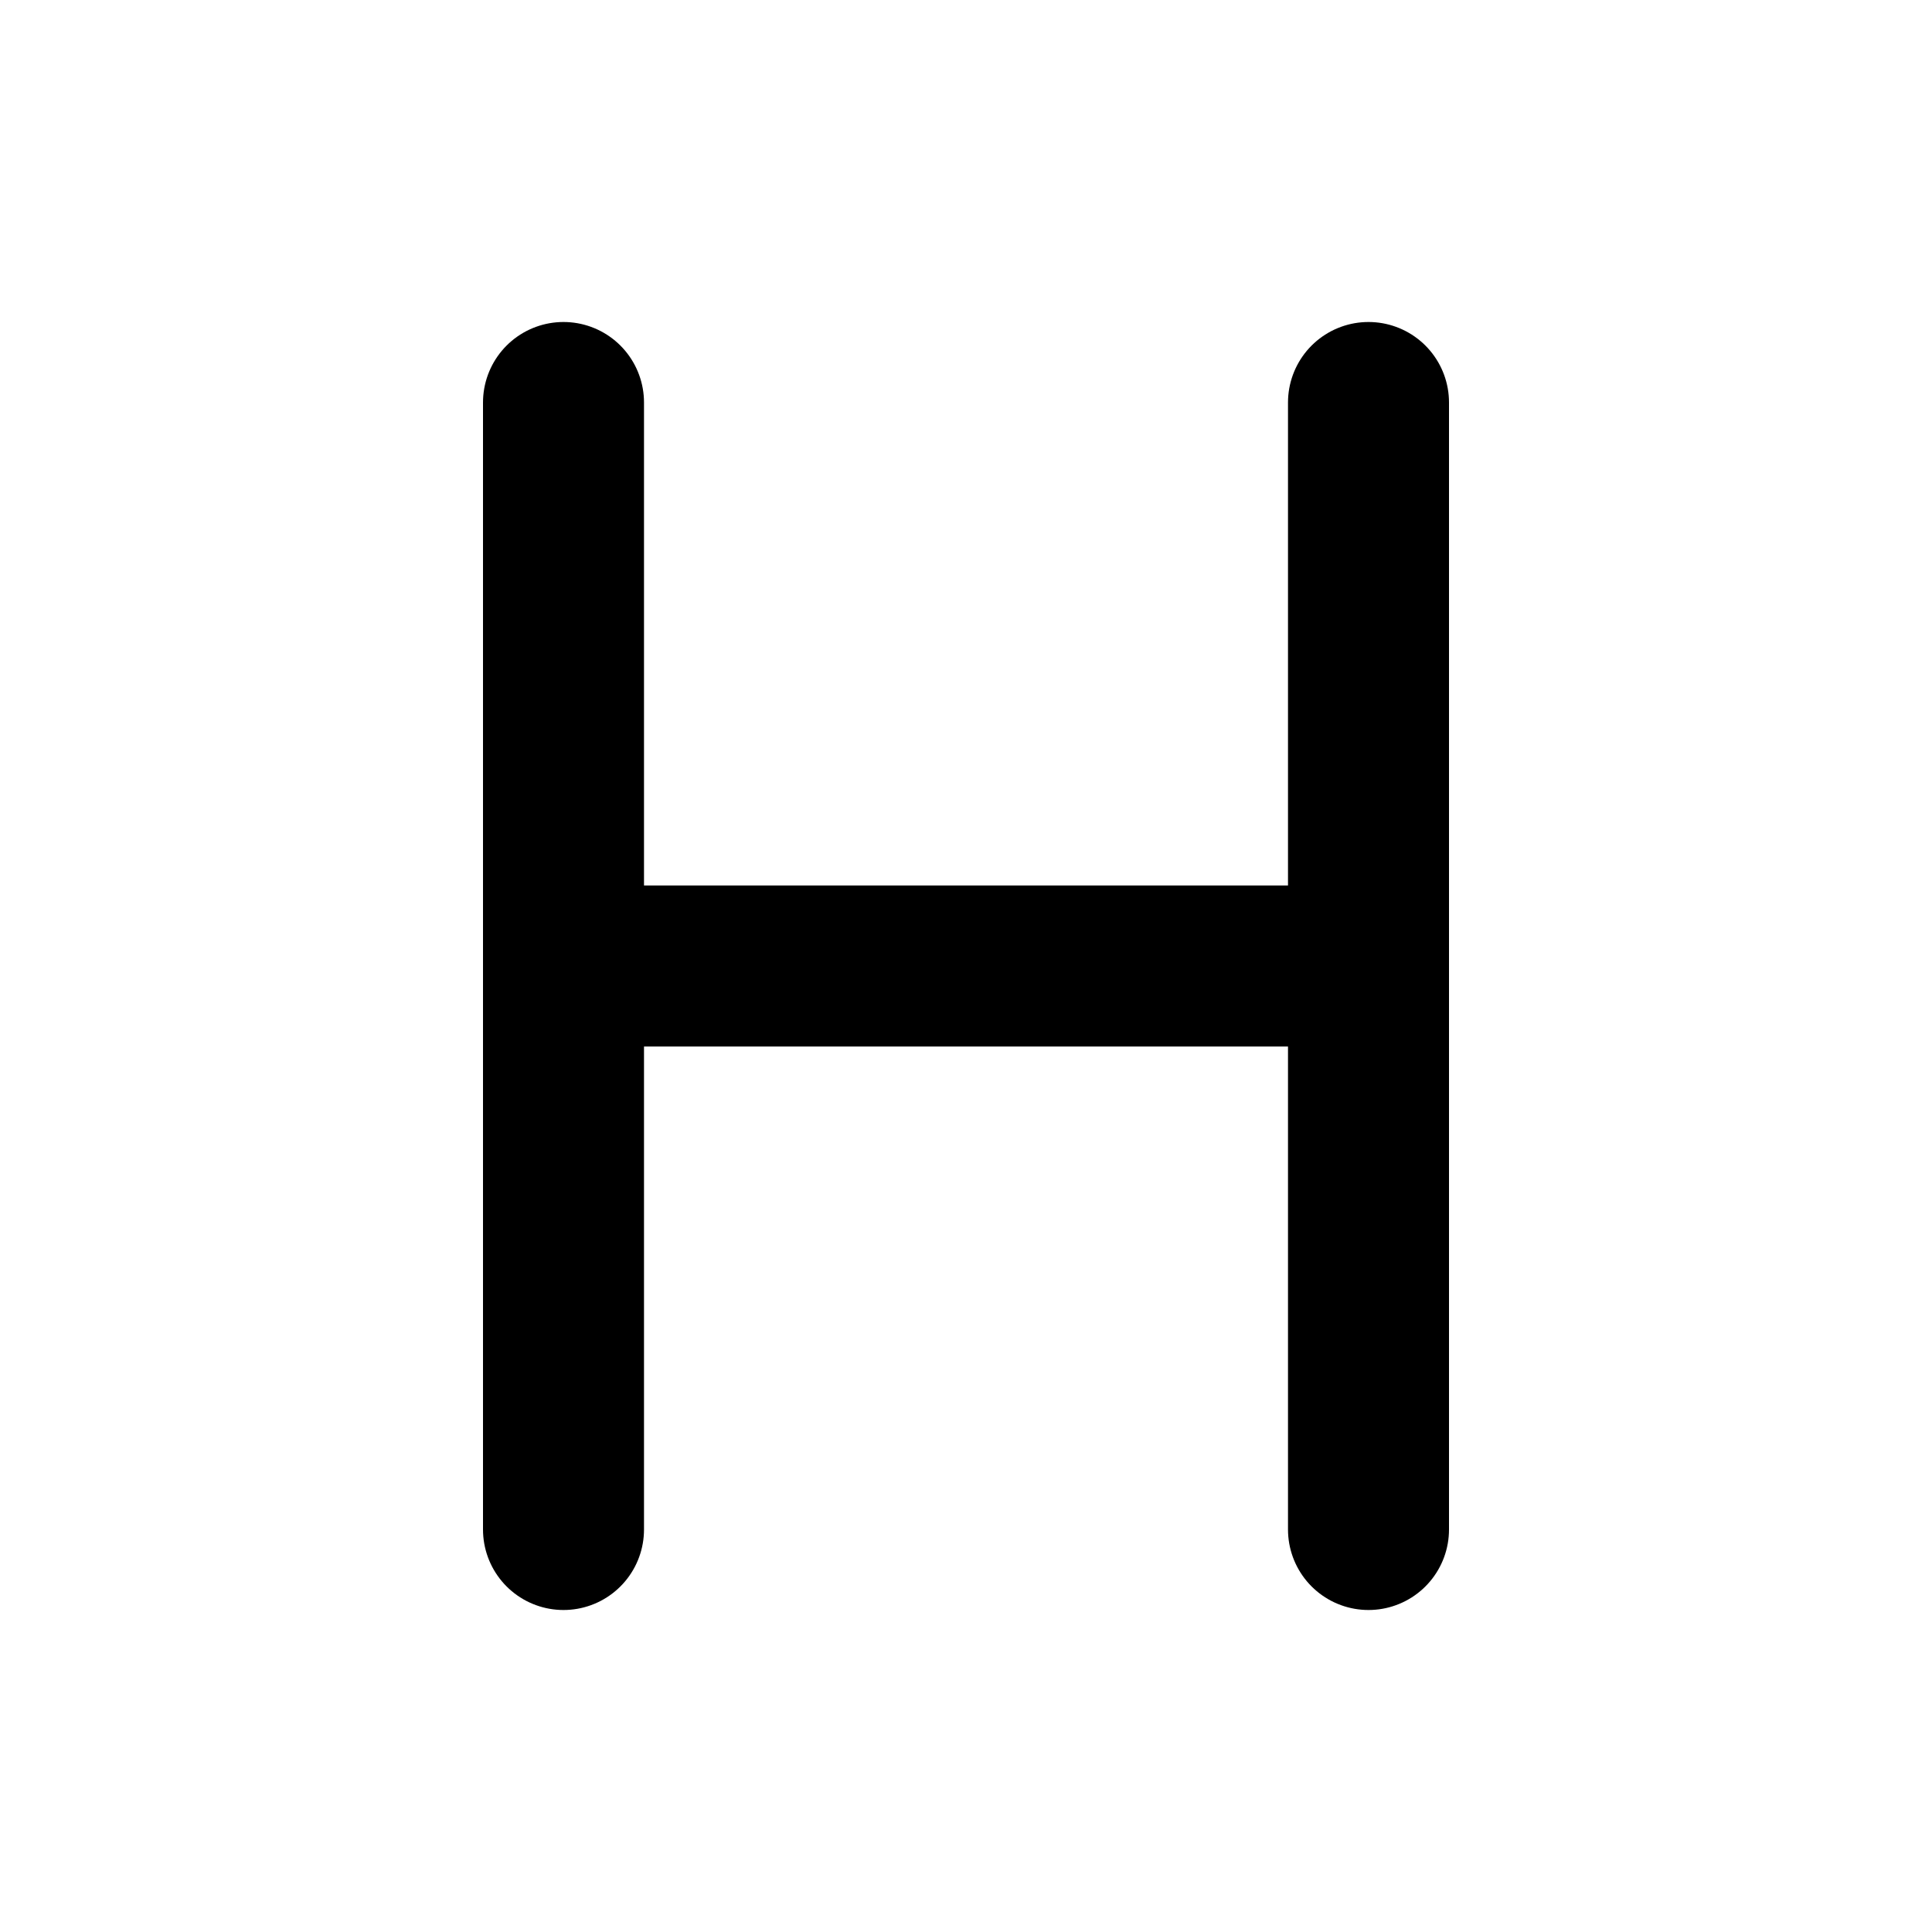
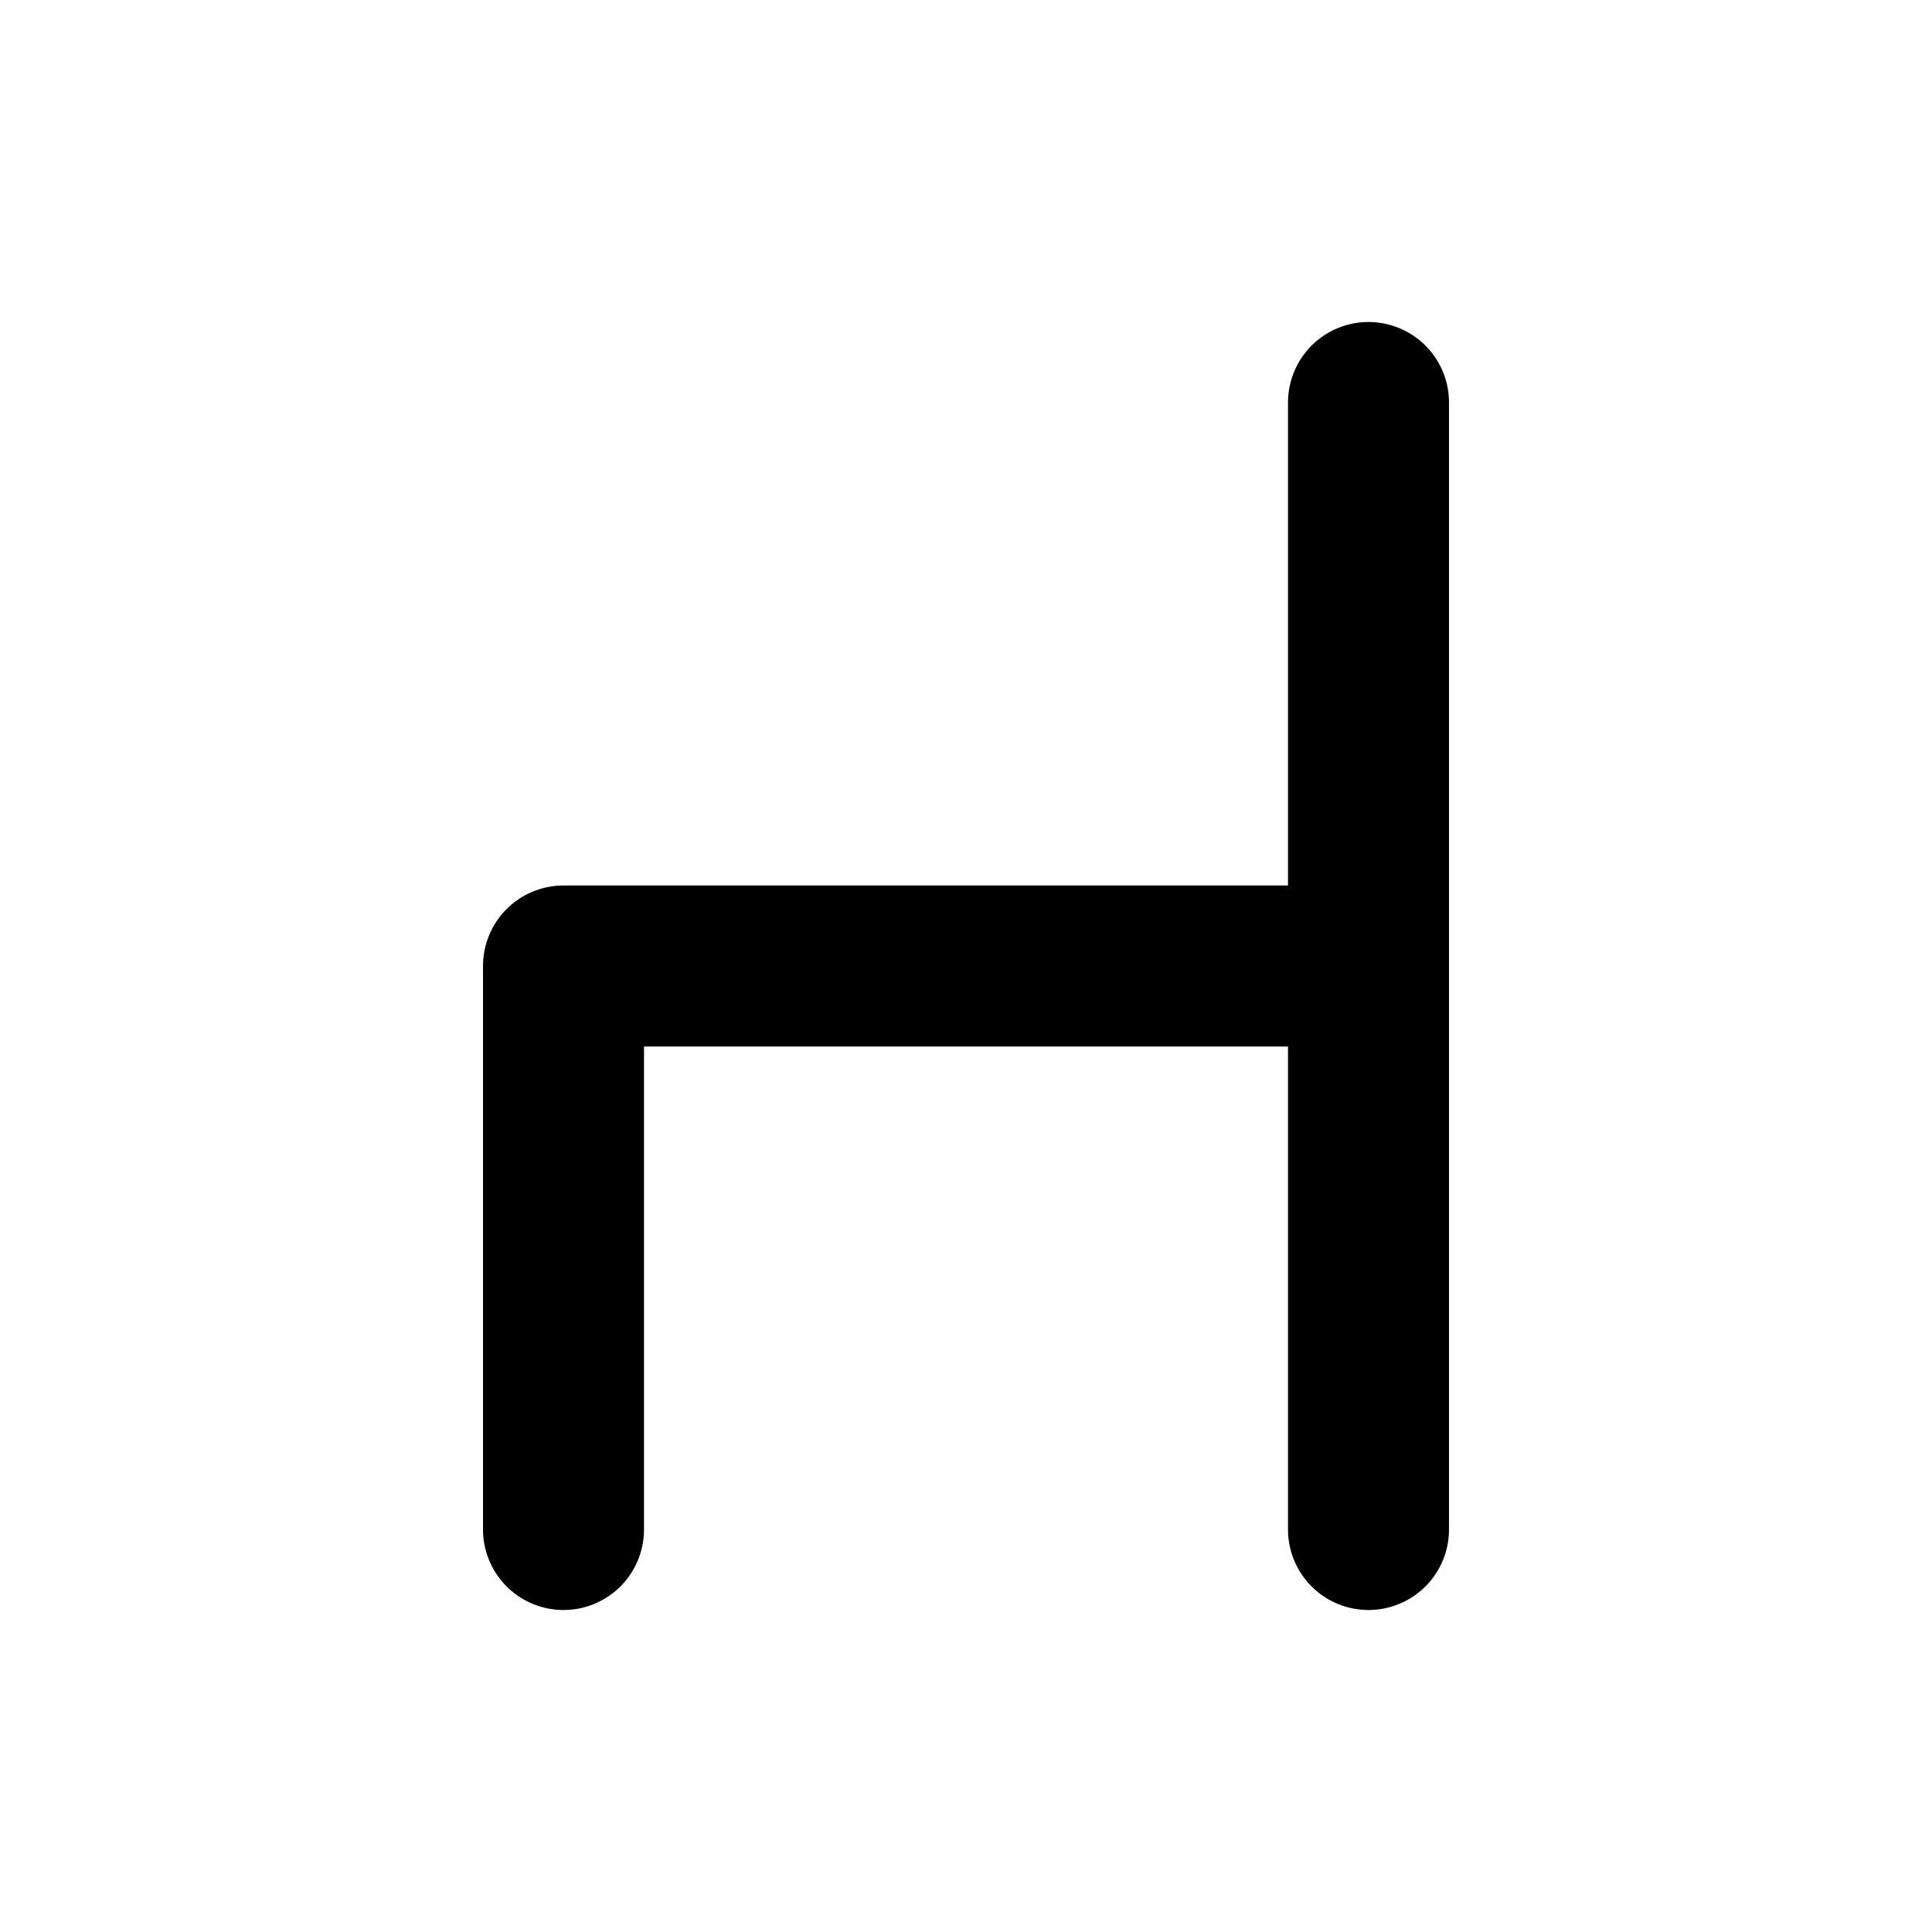
<svg xmlns="http://www.w3.org/2000/svg" width="800px" height="800px" viewBox="0 0 24 24" fill="none">
  <g id="Edit / Heading">
-     <path id="Vector" d="M7 5V12M7 12V19M7 12H17M17 5V12M17 12V19" stroke="#000000" stroke-width="2" stroke-linecap="round" stroke-linejoin="round" />
+     <path id="Vector" d="M7 5M7 12V19M7 12H17M17 5V12M17 12V19" stroke="#000000" stroke-width="2" stroke-linecap="round" stroke-linejoin="round" />
  </g>
</svg>